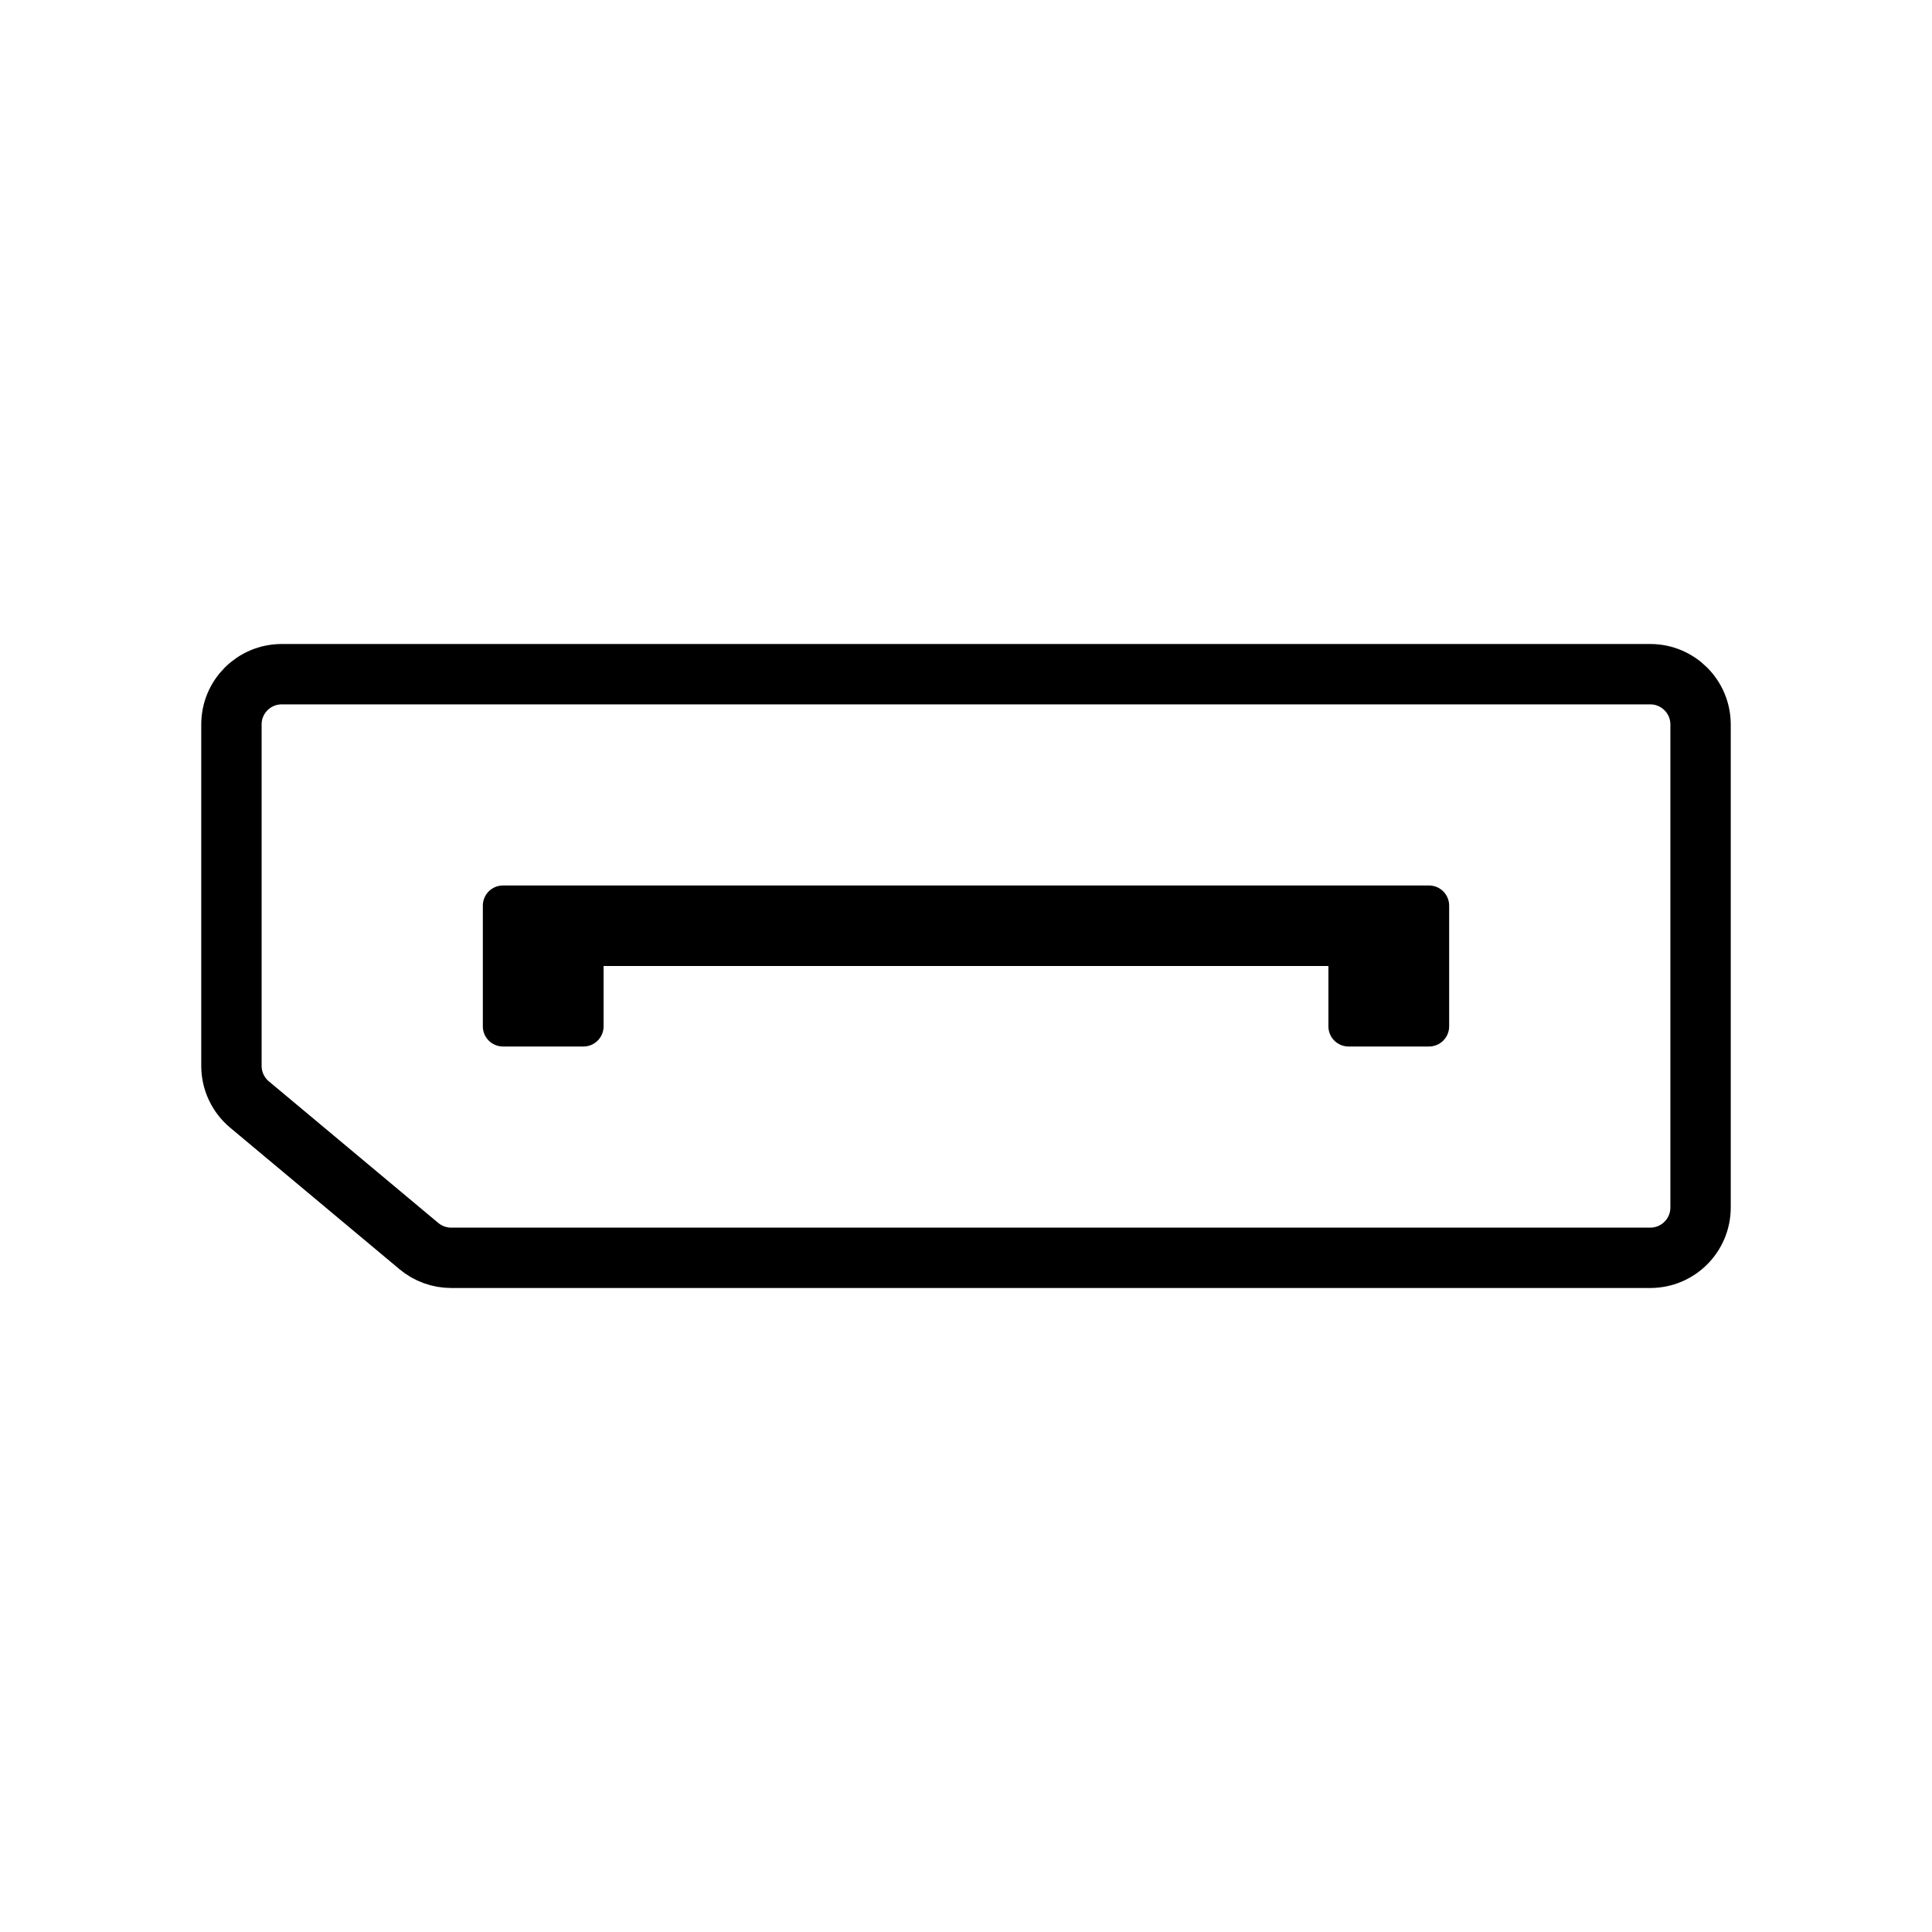
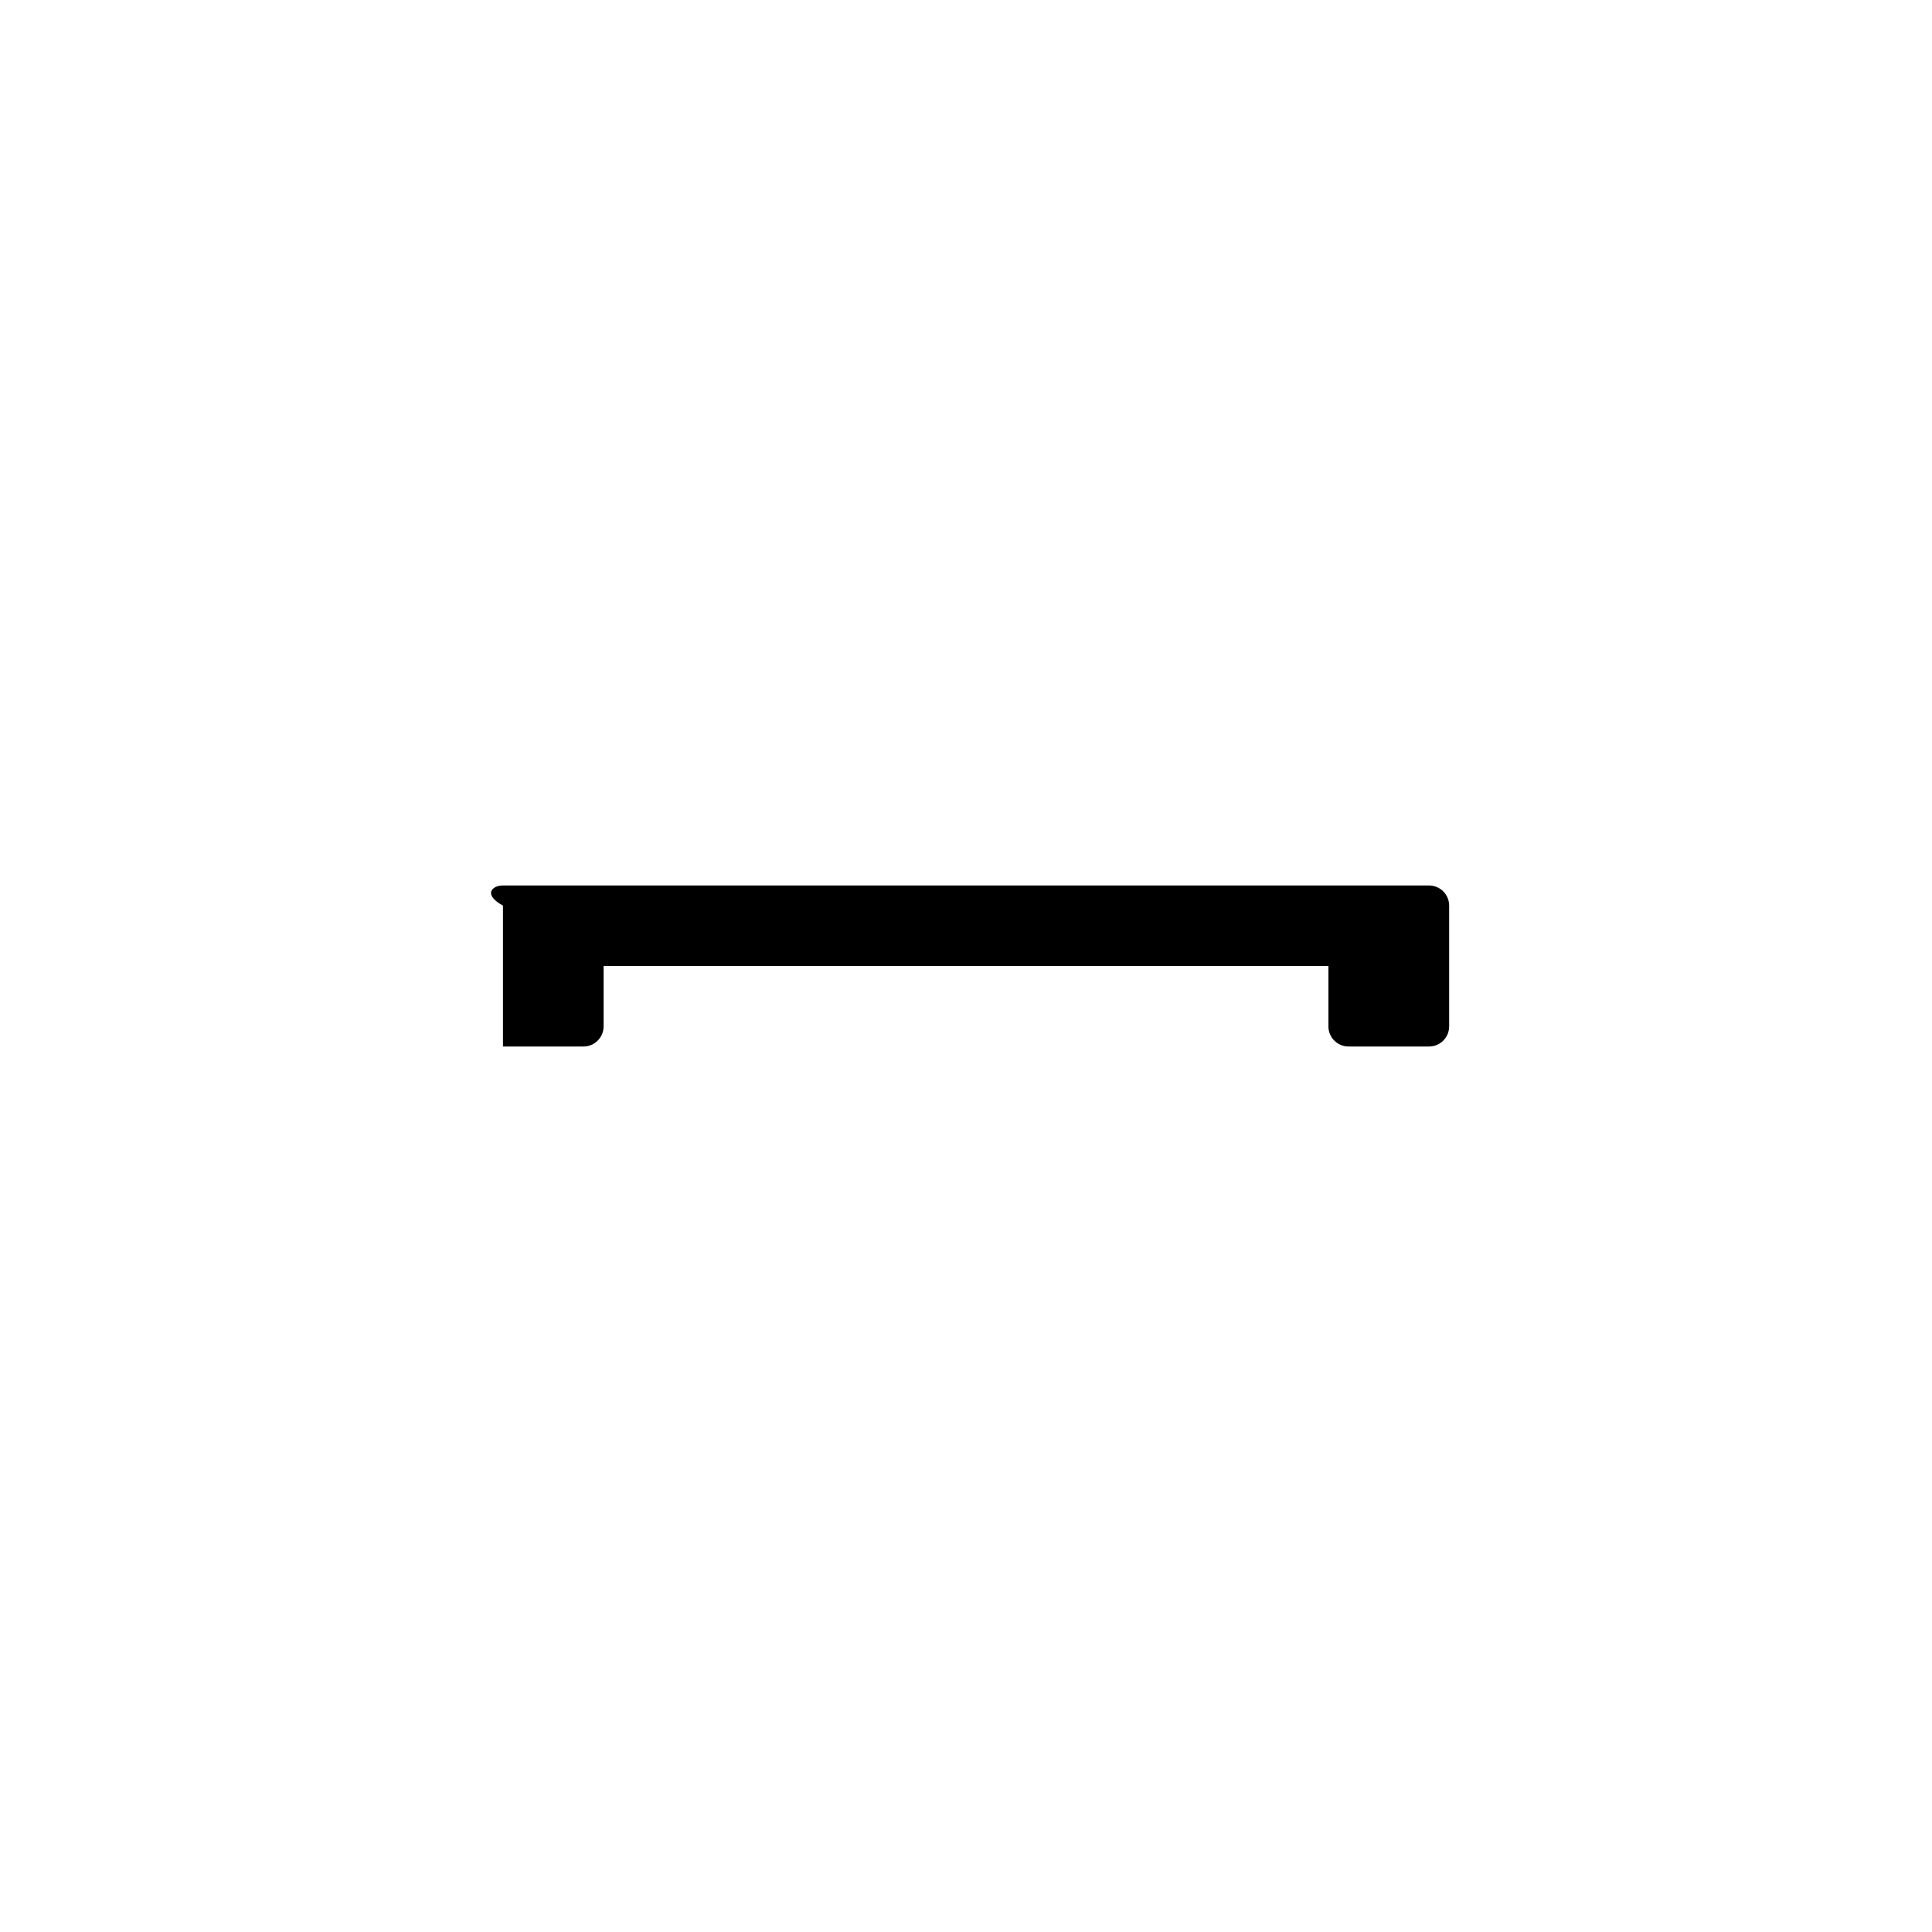
<svg xmlns="http://www.w3.org/2000/svg" width="96" height="96" viewBox="0 0 96 96" fill="none">
-   <path d="M14 33.5H82C83.381 33.5 84.5 34.619 84.5 36V60C84.5 61.381 83.381 62.5 82 62.5H22.42C21.834 62.5 21.266 62.294 20.816 61.918L12.396 54.881C11.828 54.406 11.5 53.704 11.5 52.964V35.996C11.5 34.617 12.617 33.5 14 33.5Z" stroke="black" stroke-width="3" />
-   <path d="M71.008 43.999C71.56 43.999 72.008 44.448 72.008 45V51C72.007 51.552 71.56 52 71.008 52H67.008C66.456 52 66.008 51.552 66.008 51V48H29.992V51C29.992 51.552 29.544 52 28.992 52H24.992C24.44 52 23.992 51.552 23.992 51V45C23.992 44.448 24.44 43.999 24.992 43.999H71.008Z" fill="black" />
+   <path d="M71.008 43.999C71.56 43.999 72.008 44.448 72.008 45V51C72.007 51.552 71.56 52 71.008 52H67.008C66.456 52 66.008 51.552 66.008 51V48H29.992V51C29.992 51.552 29.544 52 28.992 52H24.992V45C23.992 44.448 24.44 43.999 24.992 43.999H71.008Z" fill="black" />
</svg>